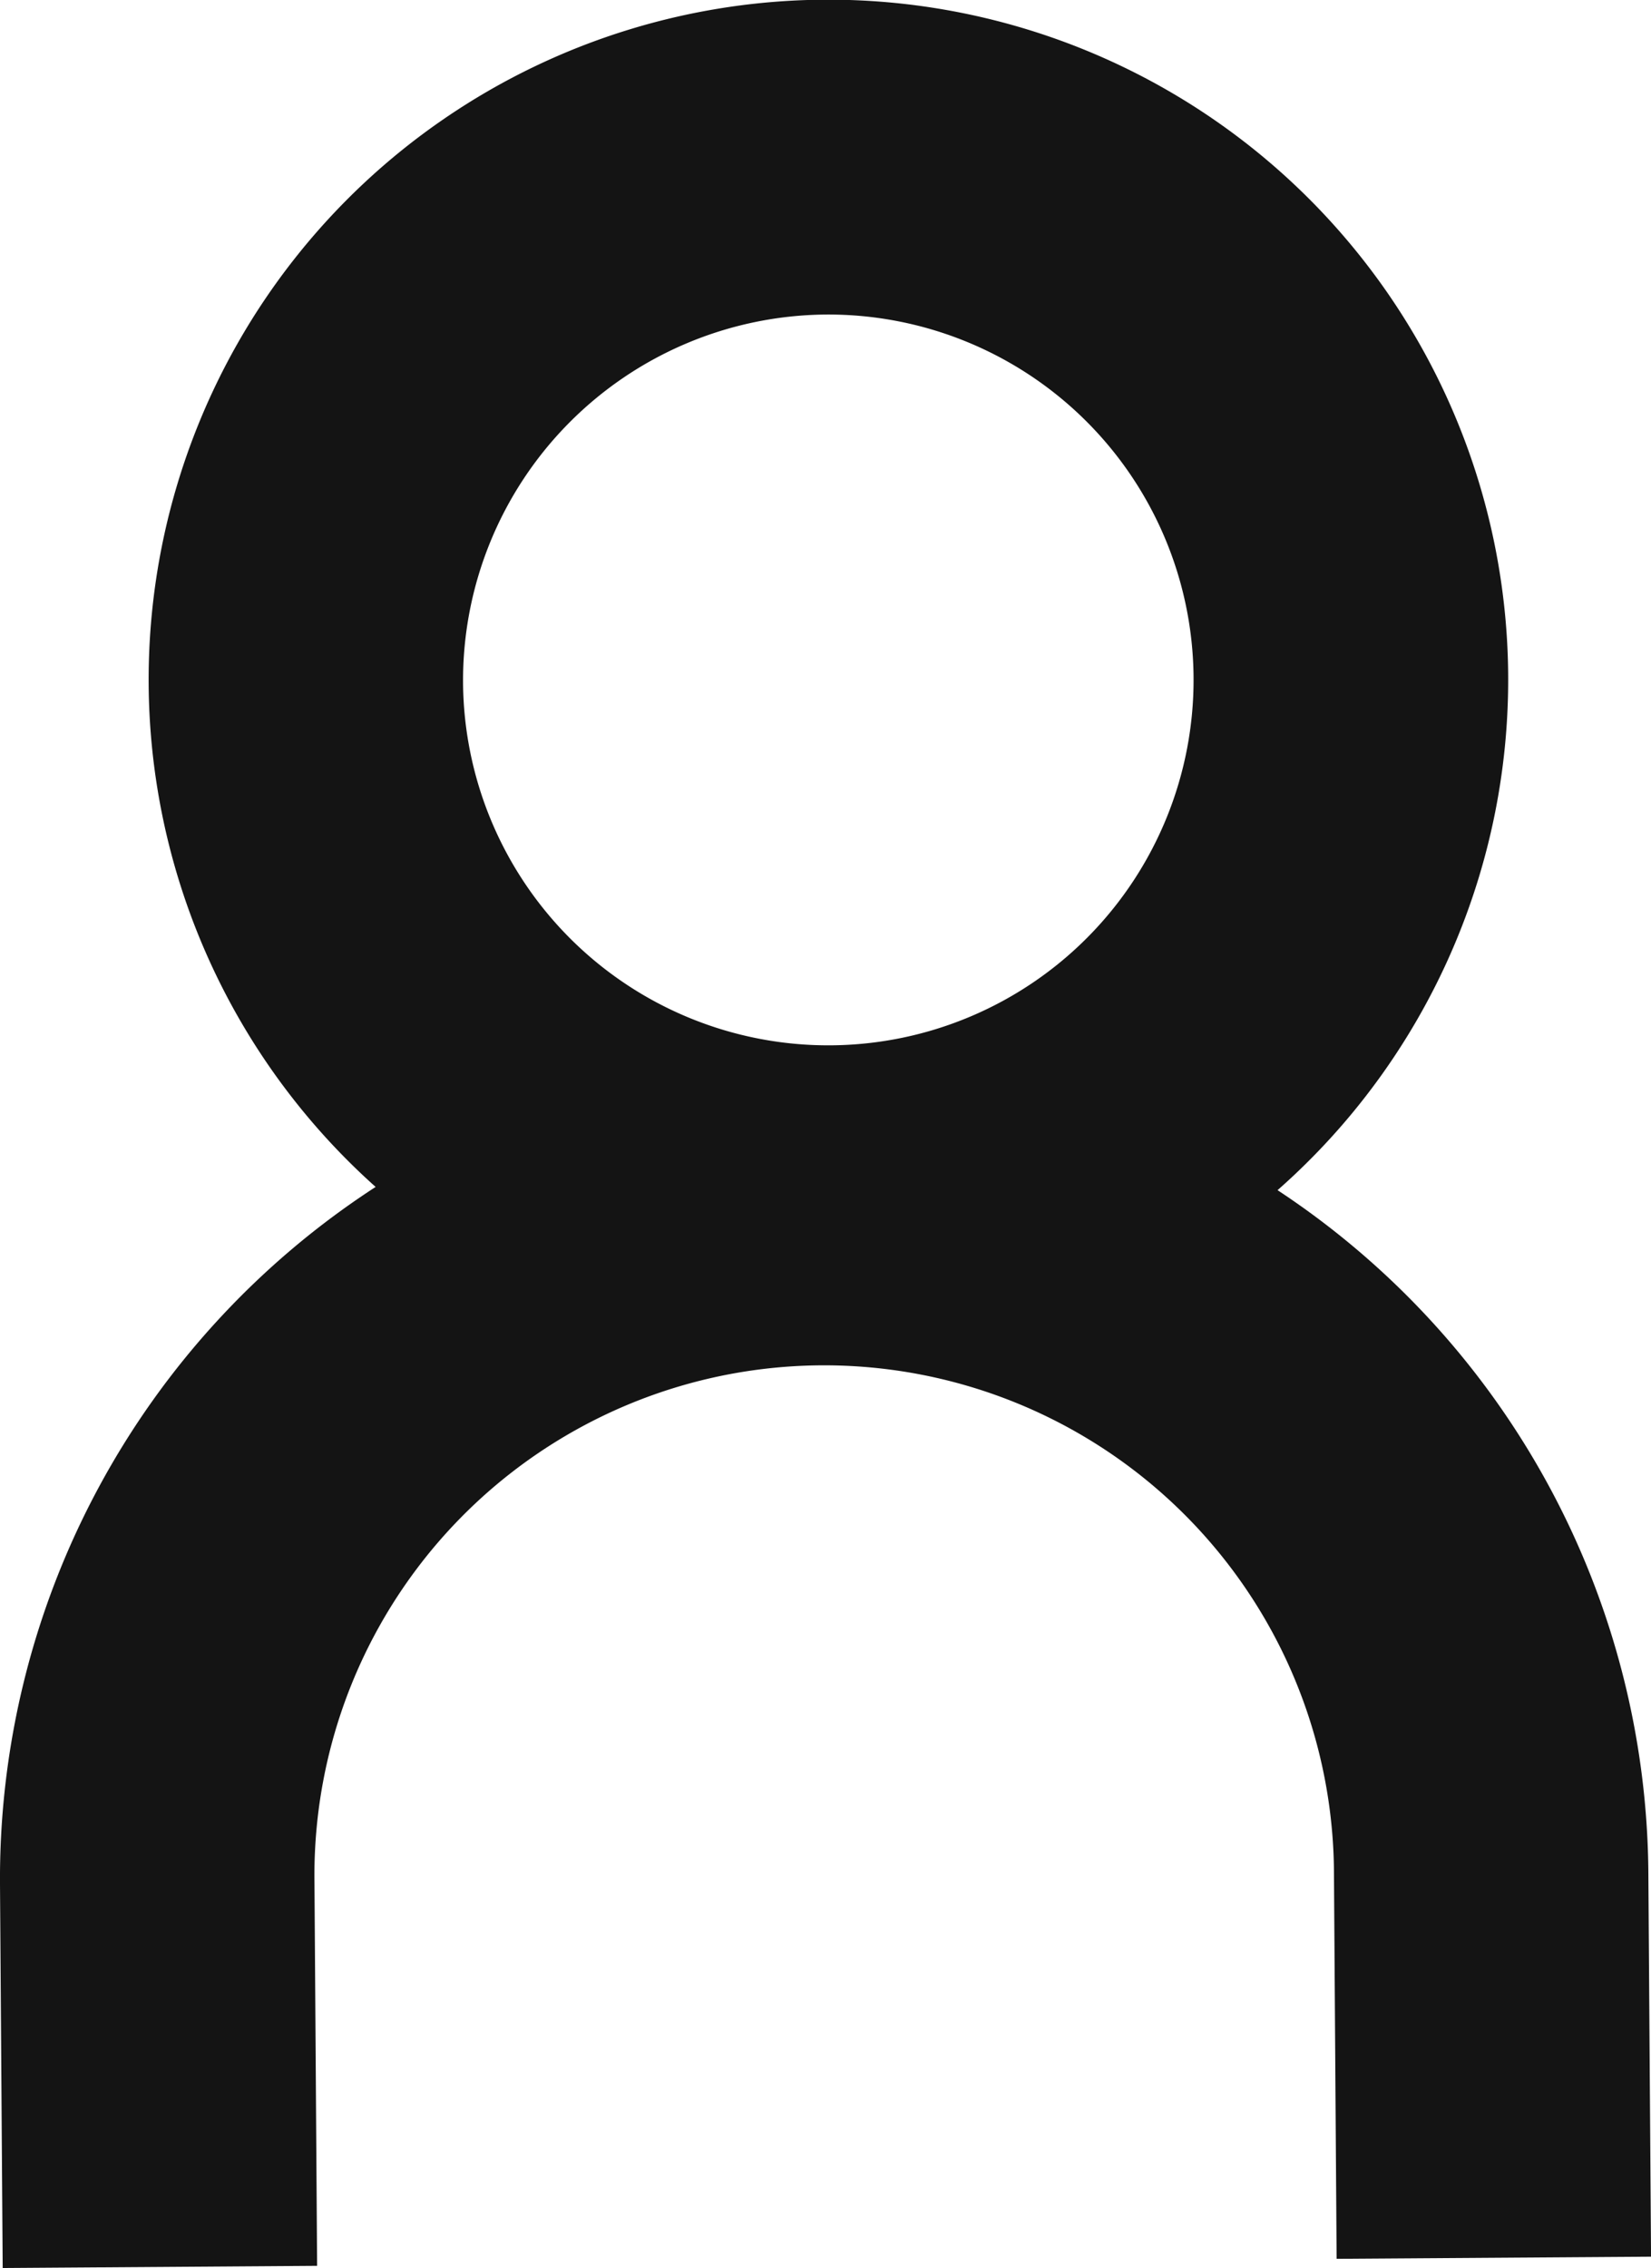
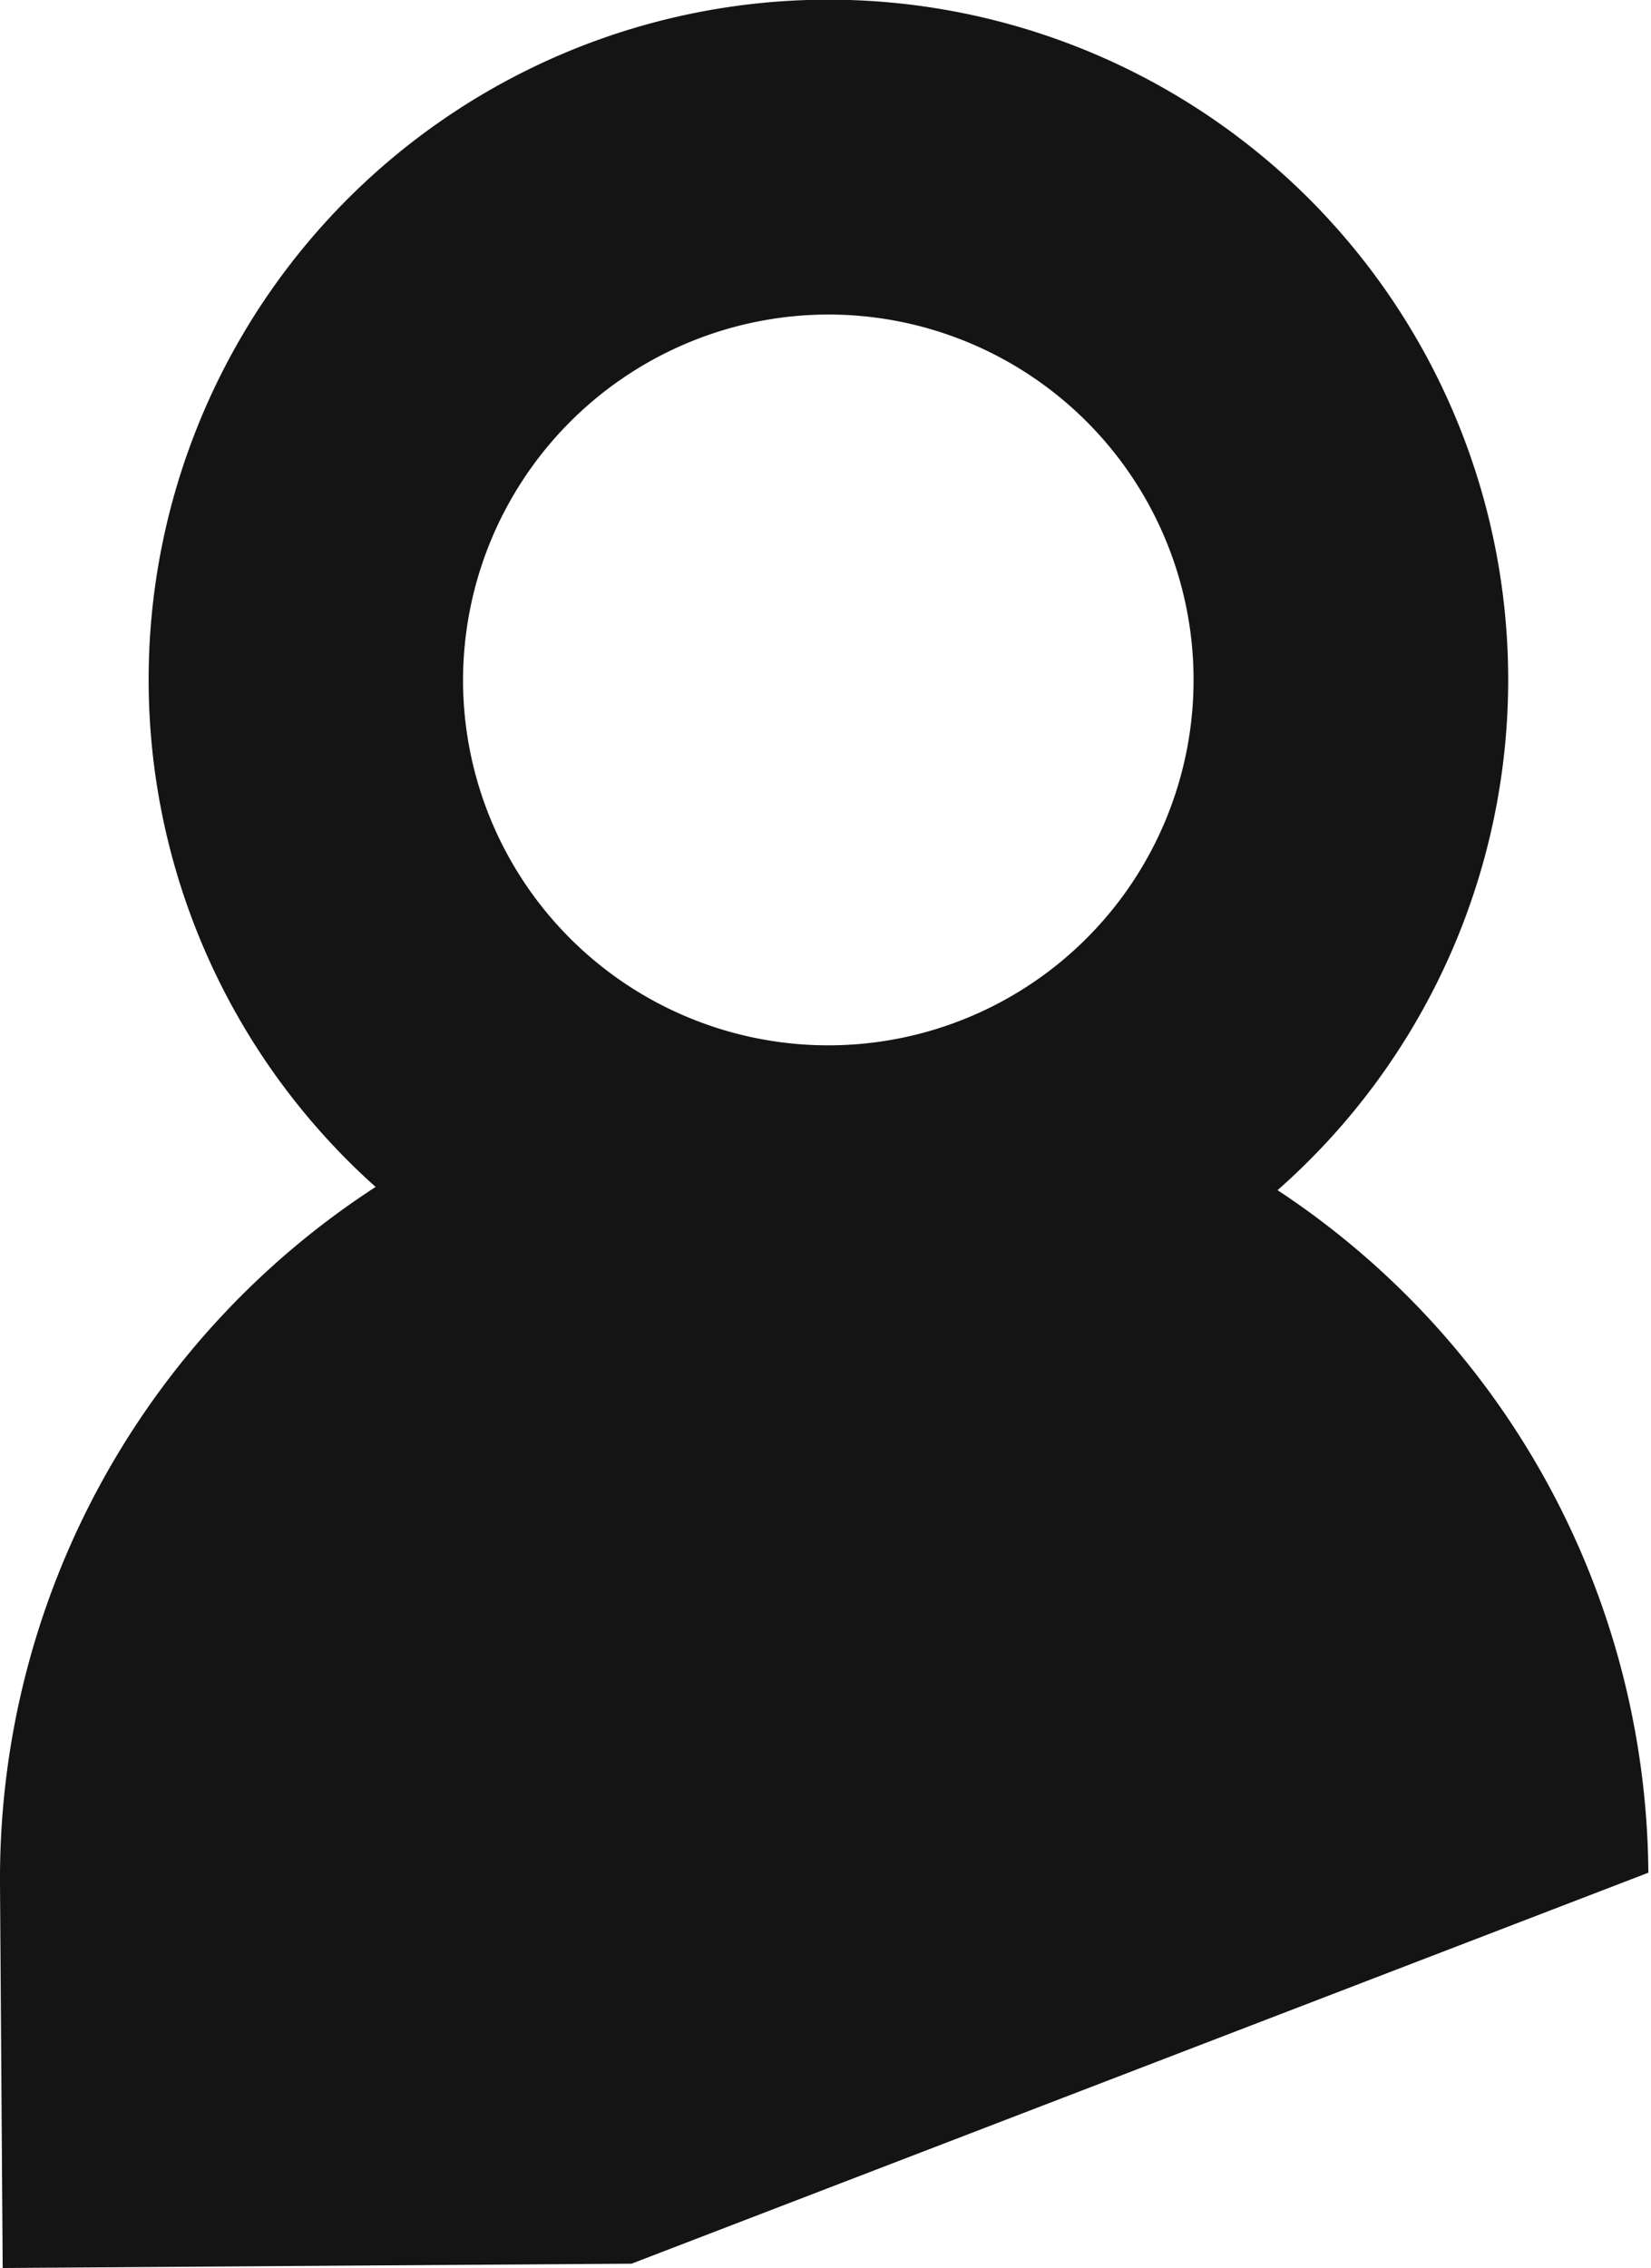
<svg xmlns="http://www.w3.org/2000/svg" width="39.324" height="54.002" viewBox="0 0 39.324 54.002">
-   <path id="Path_153" data-name="Path 153" d="M39.261,44.588a19.628,19.628,0,0,0-8.832-16.251A16.191,16.191,0,1,0,8.947,28.26,19.633,19.633,0,0,0,0,44.858L.064,54l7.489-.052-.063-9.143a12.142,12.142,0,1,1,24.283-.167l.063,9.143,7.489-.051ZM19.674,7.489a8.7,8.7,0,1,1-8.645,8.765,8.715,8.715,0,0,1,8.645-8.765" transform="translate(0 0)" fill="#141414" />
+   <path id="Path_153" data-name="Path 153" d="M39.261,44.588a19.628,19.628,0,0,0-8.832-16.251A16.191,16.191,0,1,0,8.947,28.26,19.633,19.633,0,0,0,0,44.858L.064,54l7.489-.052-.063-9.143l.063,9.143,7.489-.051ZM19.674,7.489a8.7,8.7,0,1,1-8.645,8.765,8.715,8.715,0,0,1,8.645-8.765" transform="translate(0 0)" fill="#141414" />
</svg>